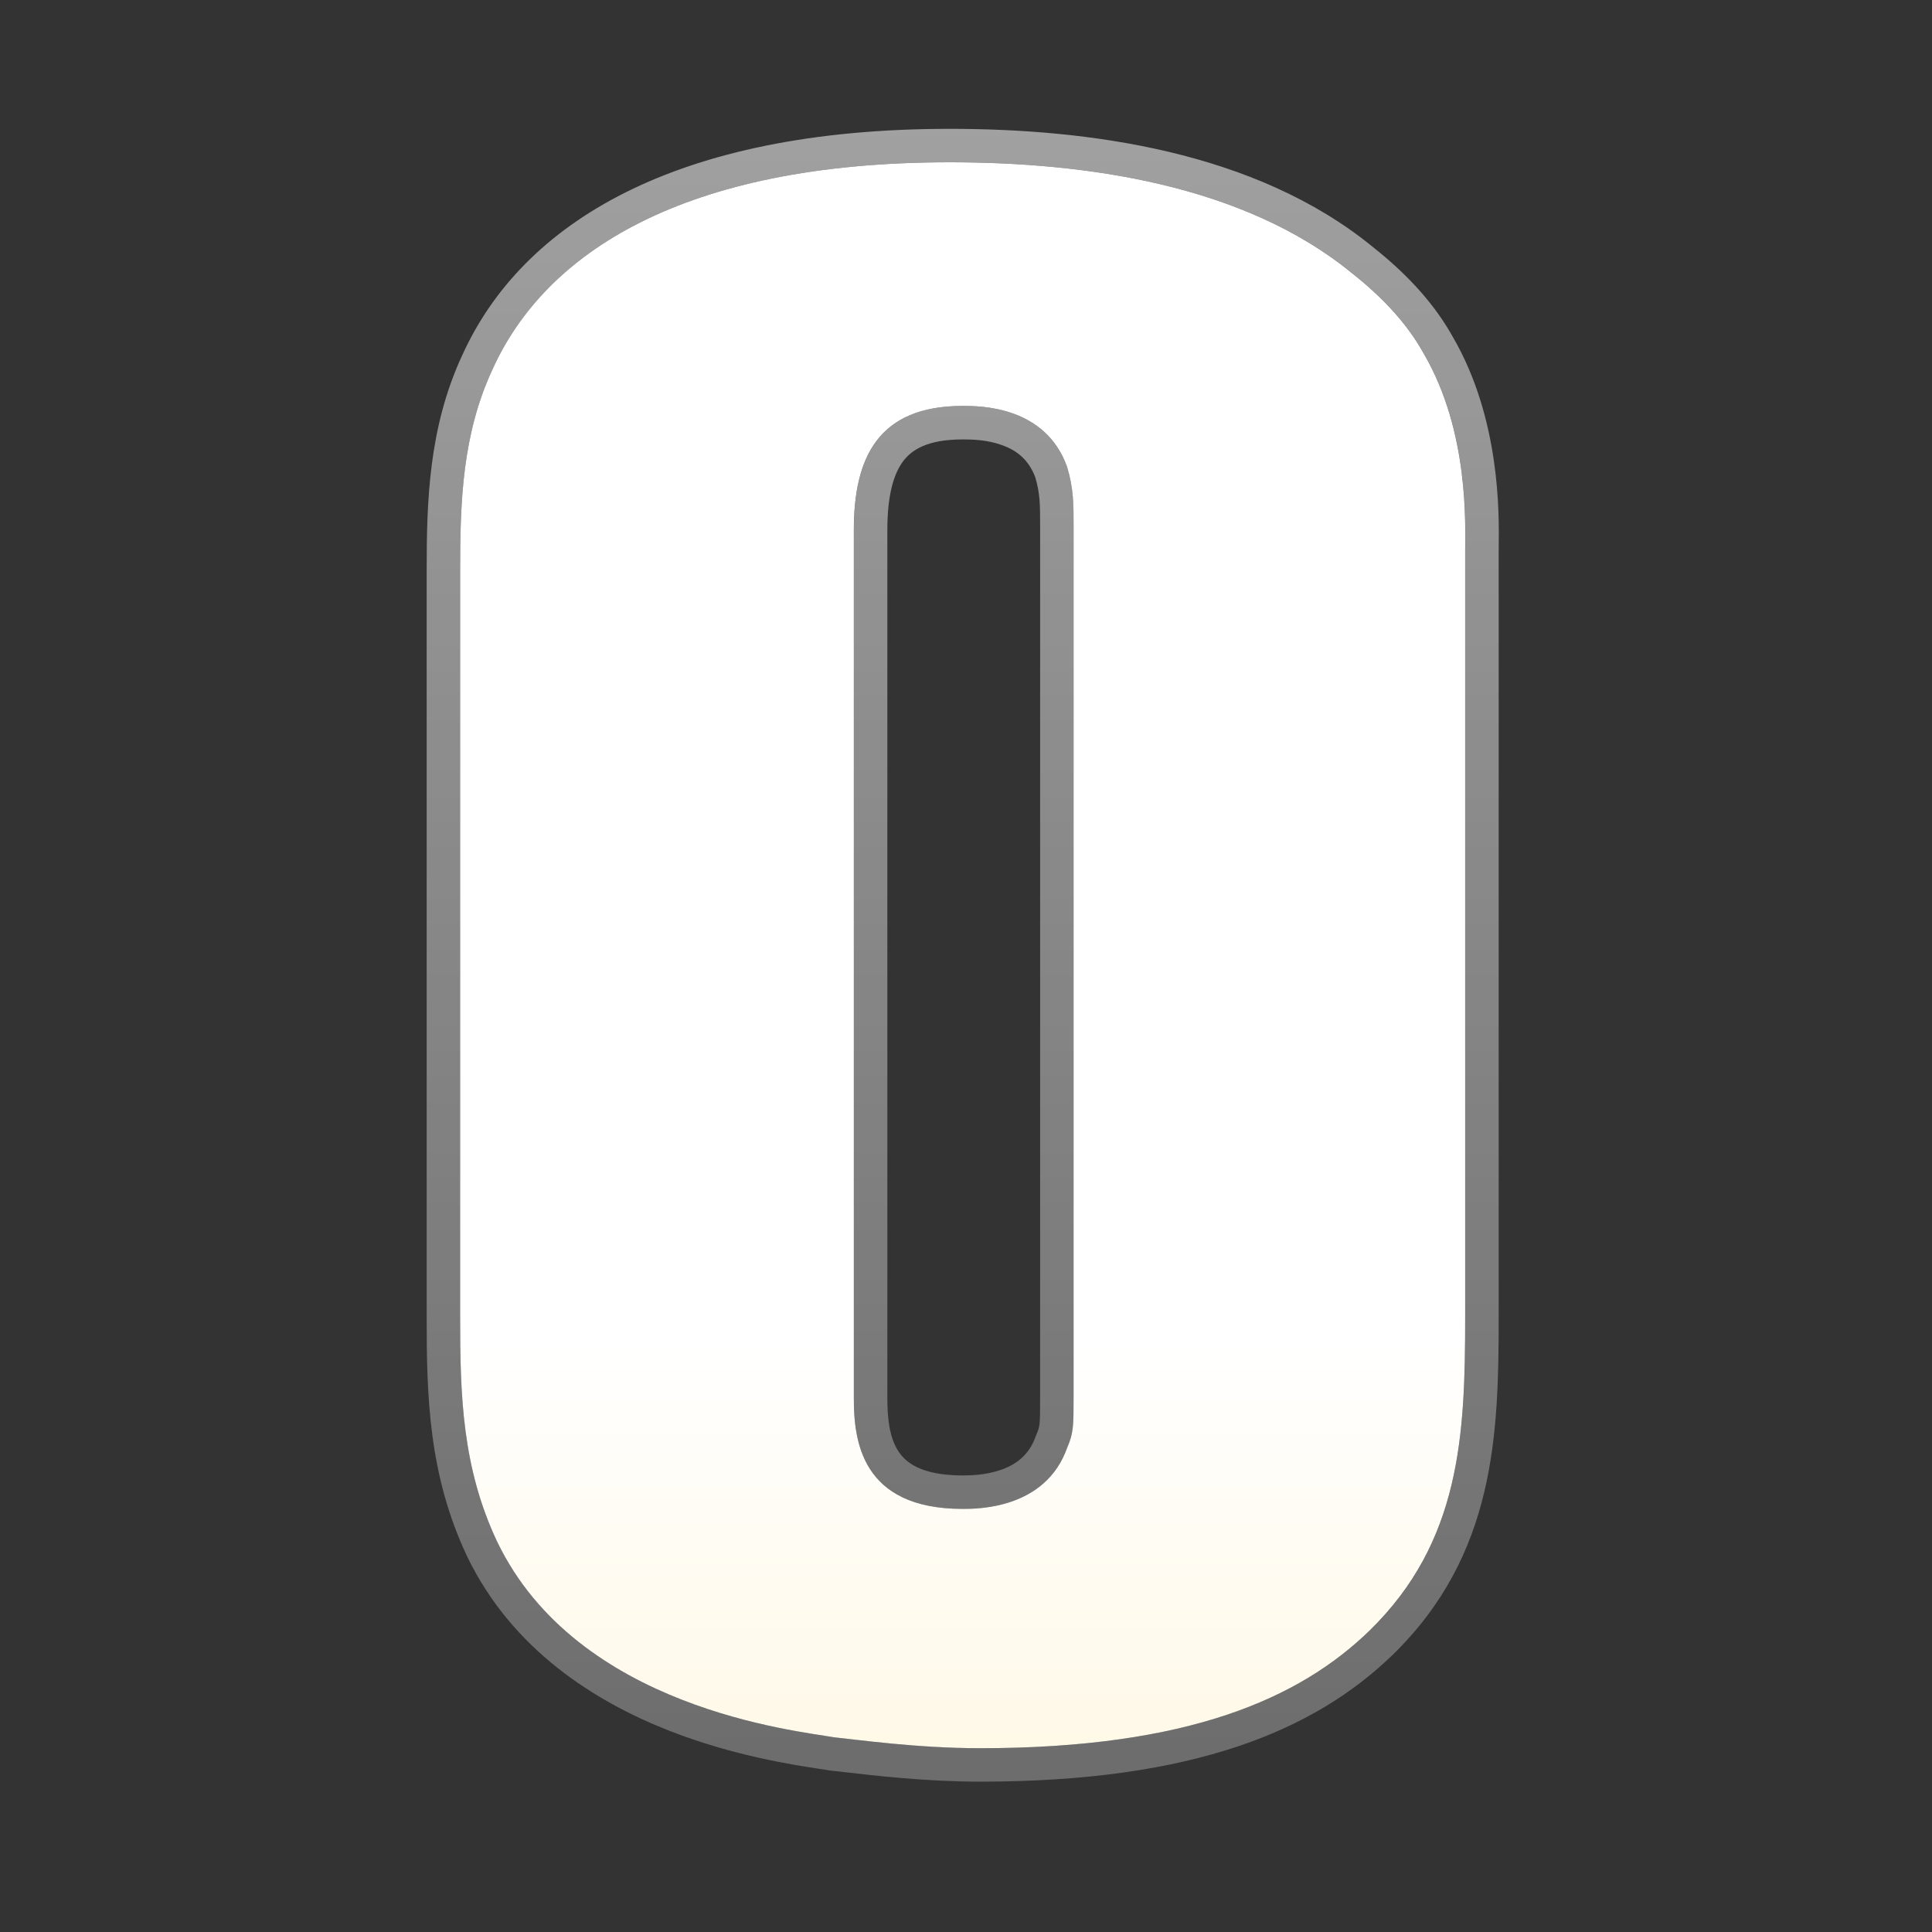
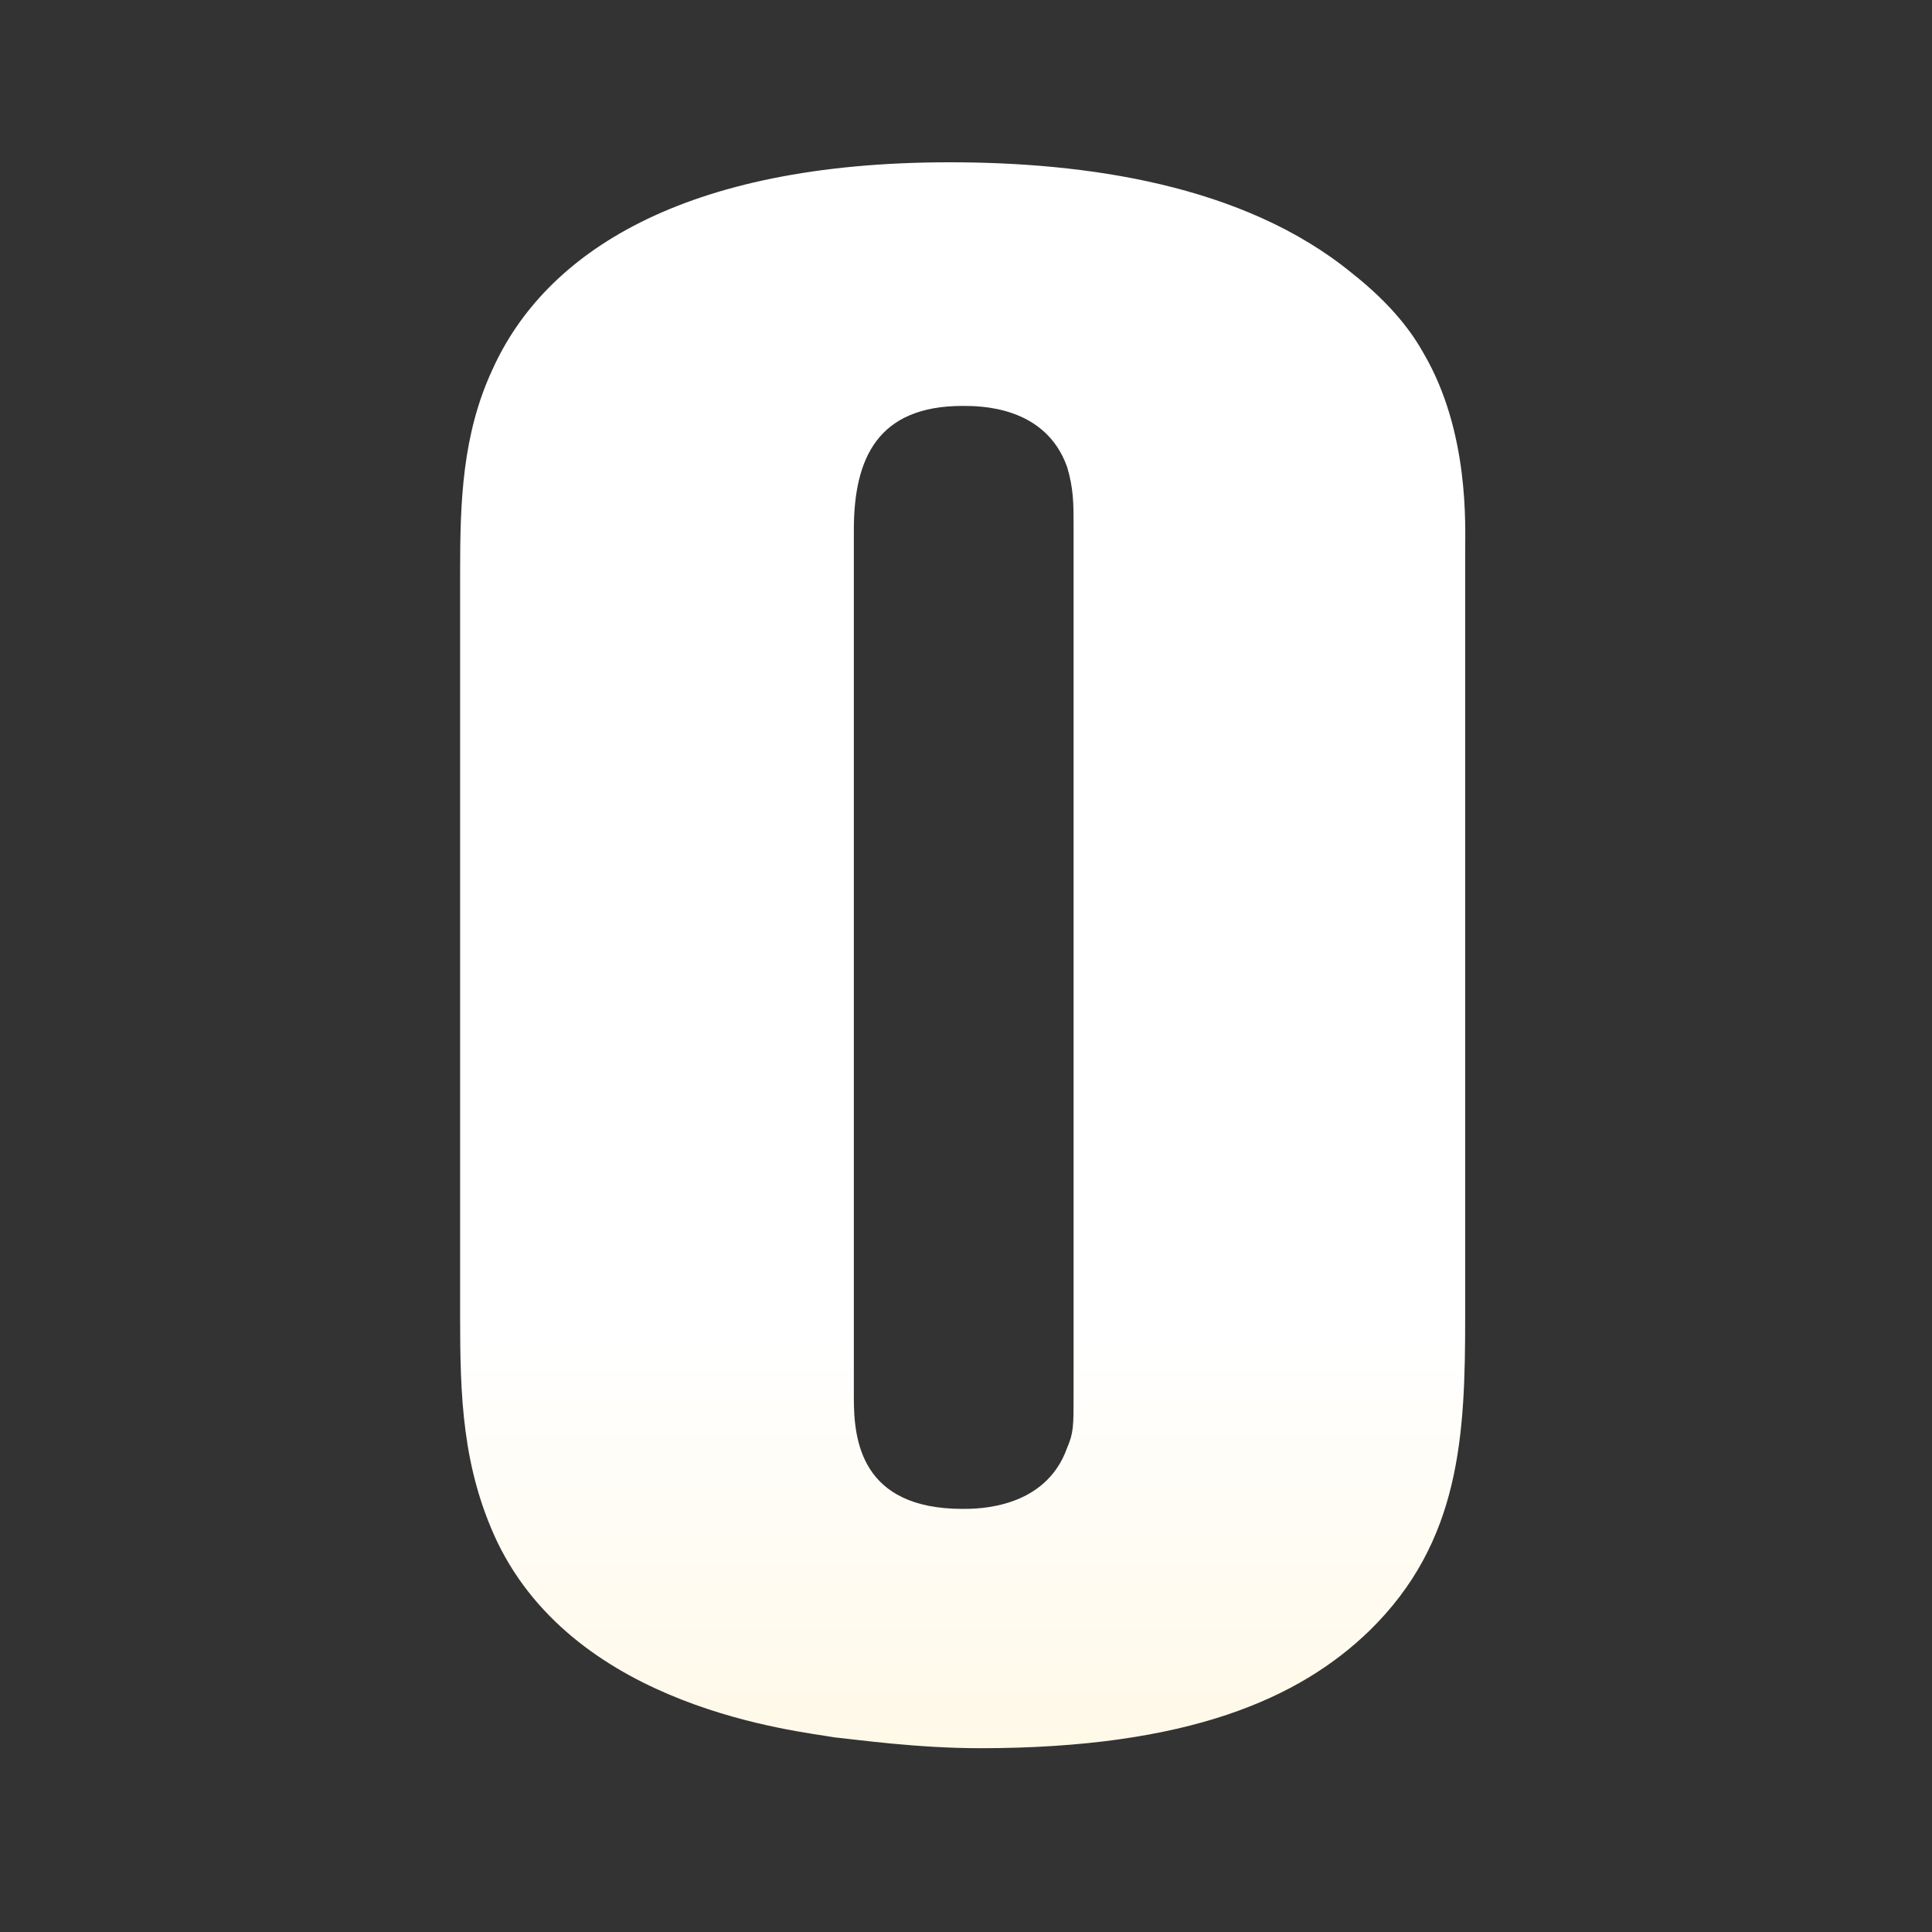
<svg xmlns="http://www.w3.org/2000/svg" width="38" height="38" viewBox="0 0 38 38" fill="none">
  <rect x="0" y="0" width="38" height="38" fill="#333333" stroke="none" />
  <mask id="mask0_23936_16926" style="mask-type:alpha" maskUnits="userSpaceOnUse" x="0" y="0" width="38" height="38">
    <rect width="38" height="38" fill="#D9D9D9" />
  </mask>
  <g mask="url(#mask0_23936_16926)">
    <path d="M28.818 25.913C28.818 28.223 28.732 30.32 26.935 32.074C25.566 33.401 23.384 34.385 19.276 34.385C18.035 34.385 16.837 34.214 16.409 34.171C15.682 34.042 11.36 33.614 9.777 30.32C9.092 28.865 9.05 27.453 9.05 25.913V11.236C9.05 9.867 9.092 8.54 9.691 7.257C10.718 4.989 13.414 3.192 18.677 3.192C21.33 3.192 24.453 3.62 26.593 5.374C27.406 6.016 27.791 6.572 28.005 6.957C28.903 8.498 28.818 10.338 28.818 10.851V25.913ZM21.116 27.453V10.338C21.116 9.91 21.116 9.61 20.988 9.182C20.56 7.984 19.276 7.984 18.934 7.984C17.265 7.984 16.794 9.011 16.794 10.423V27.496C16.794 28.309 16.923 29.678 18.934 29.678C19.233 29.678 20.56 29.678 20.988 28.48C21.116 28.18 21.116 28.052 21.116 27.453Z" fill="url(#paint0_linear_23936_16926)" />
-     <path fill-rule="evenodd" clip-rule="evenodd" d="M27.396 32.545L27.394 32.547C25.863 34.03 23.493 35.043 19.277 35.043C18.215 35.043 17.173 34.921 16.622 34.857C16.506 34.844 16.413 34.833 16.345 34.826L16.32 34.823L16.296 34.819C16.253 34.812 16.191 34.802 16.114 34.791C15.611 34.714 14.43 34.536 13.175 34.046C11.727 33.48 10.077 32.462 9.184 30.605L9.182 30.6C8.429 29 8.392 27.455 8.392 25.913V11.236C8.392 9.869 8.429 8.41 9.094 6.982C10.271 4.387 13.28 2.534 18.678 2.534C21.361 2.534 24.682 2.958 27.006 4.861C27.885 5.556 28.324 6.177 28.578 6.632C29.508 8.232 29.486 10.097 29.478 10.73C29.477 10.778 29.477 10.818 29.477 10.851V25.913C29.477 28.214 29.41 30.579 27.396 32.545ZM28.006 6.957C27.792 6.572 27.407 6.016 26.594 5.374C24.454 3.62 21.331 3.192 18.678 3.192C13.415 3.192 10.719 4.989 9.692 7.257C9.093 8.541 9.05 9.867 9.05 11.236V25.913C9.05 27.453 9.093 28.865 9.778 30.32C11.25 33.383 15.088 33.968 16.205 34.138C16.29 34.151 16.359 34.162 16.41 34.171C16.487 34.178 16.589 34.19 16.712 34.205C17.271 34.27 18.26 34.385 19.277 34.385C23.384 34.385 25.567 33.401 26.936 32.074C28.733 30.32 28.819 28.223 28.819 25.913V10.851C28.819 10.816 28.819 10.774 28.82 10.727C28.826 10.085 28.842 8.392 28.006 6.957ZM20.375 28.239L20.383 28.221C20.429 28.114 20.439 28.07 20.446 28.006C20.457 27.907 20.458 27.769 20.458 27.453V10.338C20.458 9.92 20.456 9.706 20.363 9.389C20.229 9.028 19.983 8.853 19.707 8.754C19.406 8.646 19.1 8.643 18.934 8.643C18.243 8.643 17.933 8.847 17.765 9.07C17.567 9.332 17.453 9.767 17.453 10.423V27.496C17.453 27.892 17.492 28.267 17.666 28.538C17.8 28.748 18.096 29.02 18.934 29.02C19.075 29.02 19.384 29.017 19.693 28.908C19.984 28.805 20.238 28.622 20.368 28.259L20.375 28.239ZM20.988 9.182C21.117 9.61 21.117 9.91 21.117 10.338V27.453C21.117 28.052 21.117 28.18 20.988 28.48C20.561 29.678 19.234 29.678 18.934 29.678C16.923 29.678 16.795 28.309 16.795 27.496V10.423C16.795 9.011 17.266 7.984 18.934 7.984C19.277 7.984 20.561 7.984 20.988 9.182Z" fill="url(#paint1_linear_23936_16926)" />
  </g>
  <defs>
    <linearGradient id="paint0_linear_23936_16926" x1="19.414" y1="-5.583" x2="19.414" y2="45.434" gradientUnits="userSpaceOnUse">
      <stop offset="0.625" stop-color="white" />
      <stop offset="1" stop-color="#FFF0C8" />
    </linearGradient>
    <linearGradient id="paint1_linear_23936_16926" x1="19.415" y1="-5.583" x2="19.415" y2="45.434" gradientUnits="userSpaceOnUse">
      <stop stop-color="white" />
      <stop offset="0" stop-color="white" stop-opacity="0.6" />
      <stop offset="1" stop-color="white" stop-opacity="0.2" />
    </linearGradient>
  </defs>
</svg>